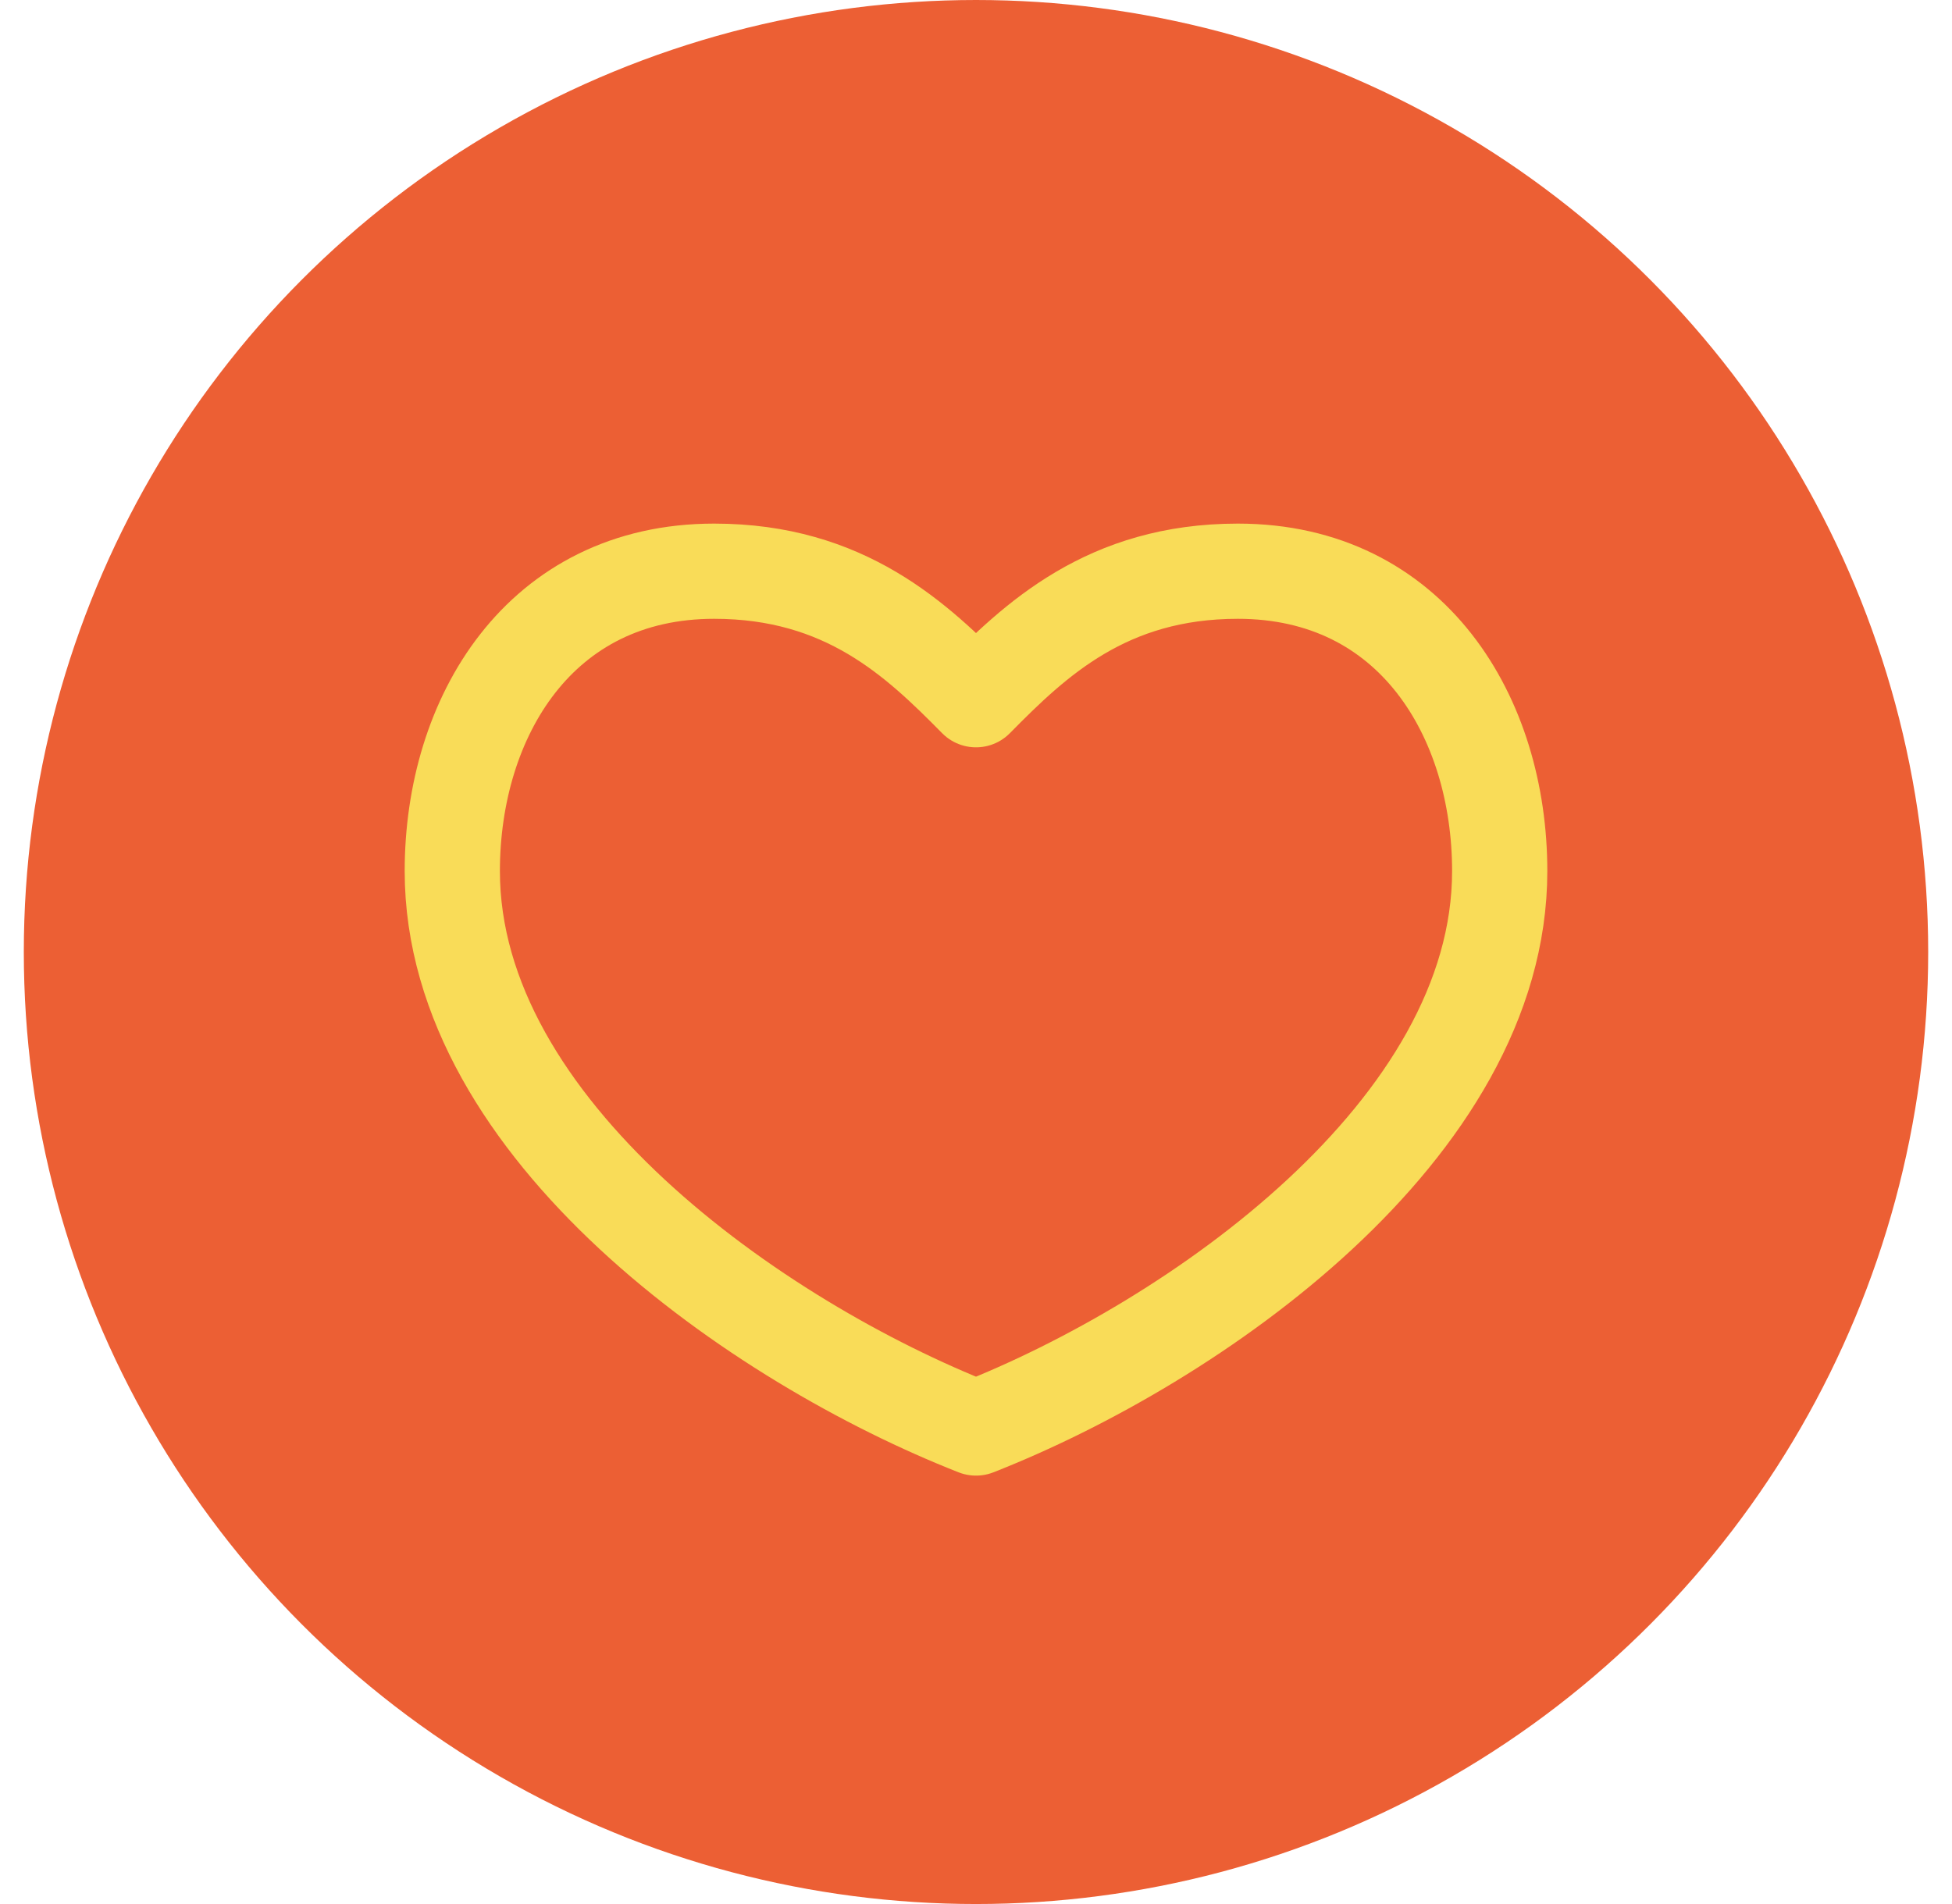
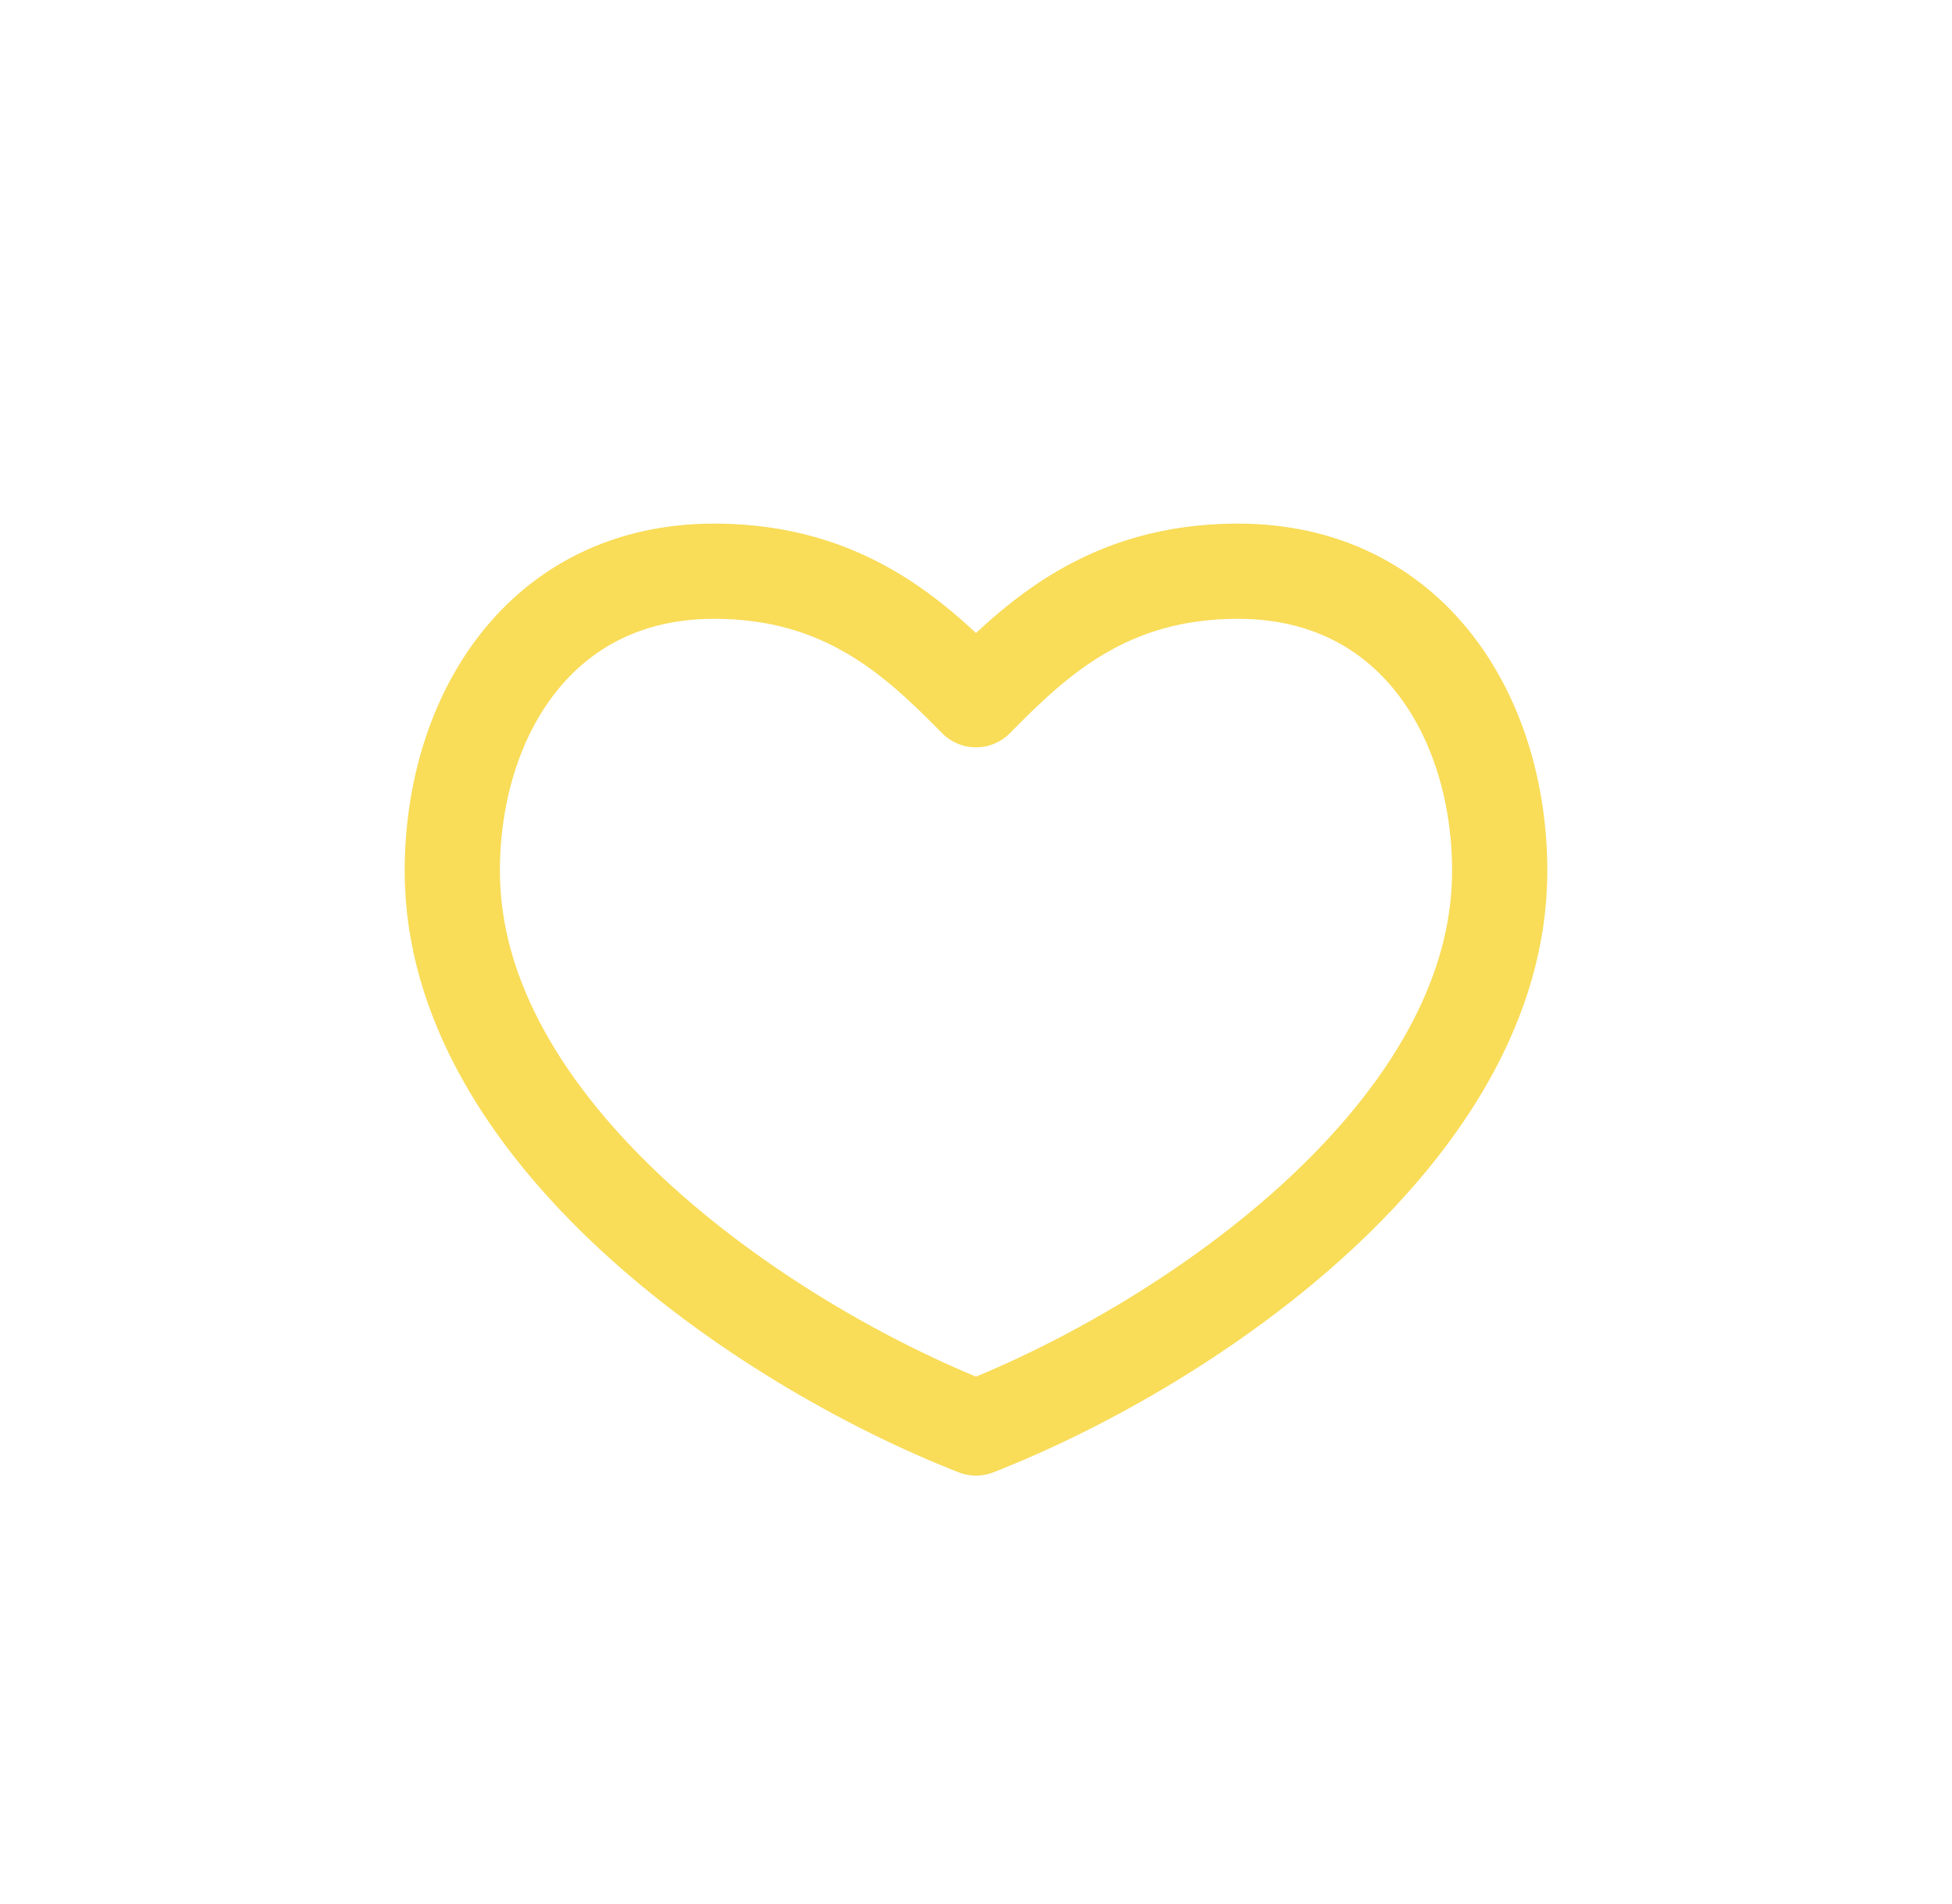
<svg xmlns="http://www.w3.org/2000/svg" width="41" height="40" viewBox="0 0 41 40" fill="none">
-   <circle cx="20.5" cy="20" r="20" fill="#EC5F34" />
  <path fill-rule="evenodd" clip-rule="evenodd" d="M26 12C23.25 12 21.745 13.437 20.5 14.7C19.255 13.437 17.75 12 15 12C11.333 12 9.5 15.071 9.5 18.3C9.5 23.737 15.917 28.2 20.5 30C25.083 28.2 31.5 23.737 31.5 18.3C31.5 15.071 29.667 12 26 12Z" stroke="#F9DC58" stroke-width="2" stroke-linecap="round" stroke-linejoin="round" />
</svg>